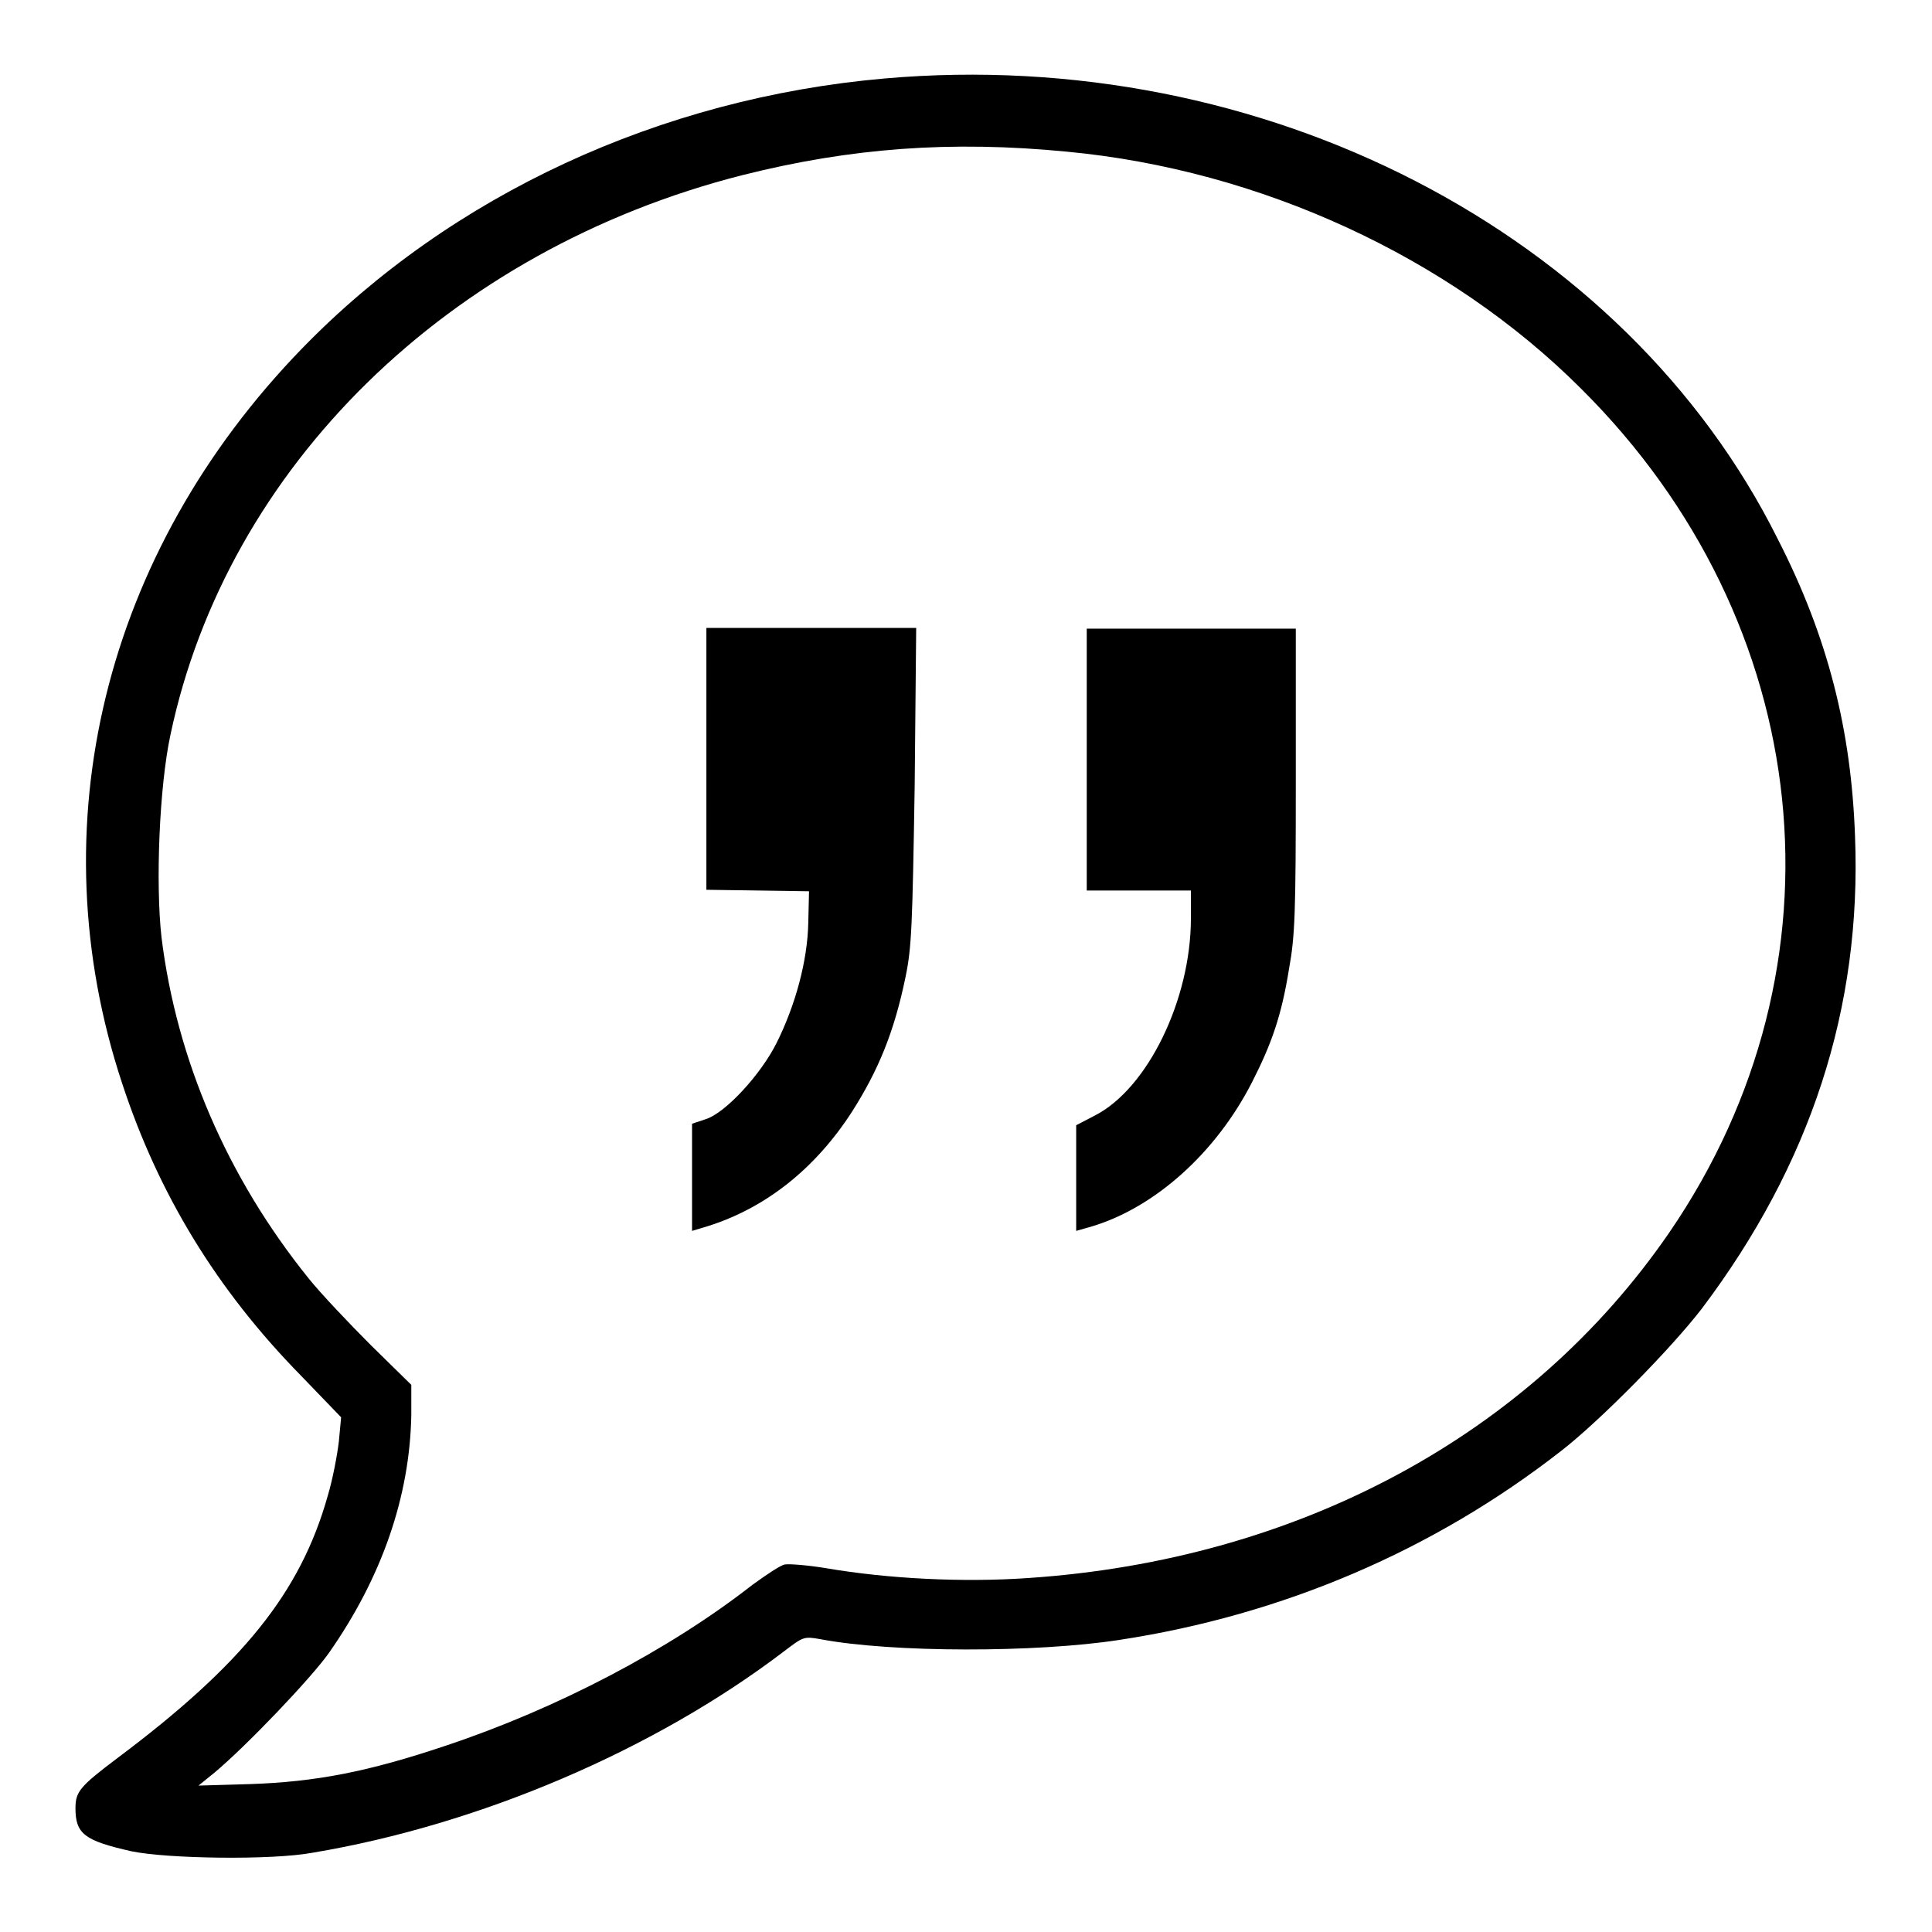
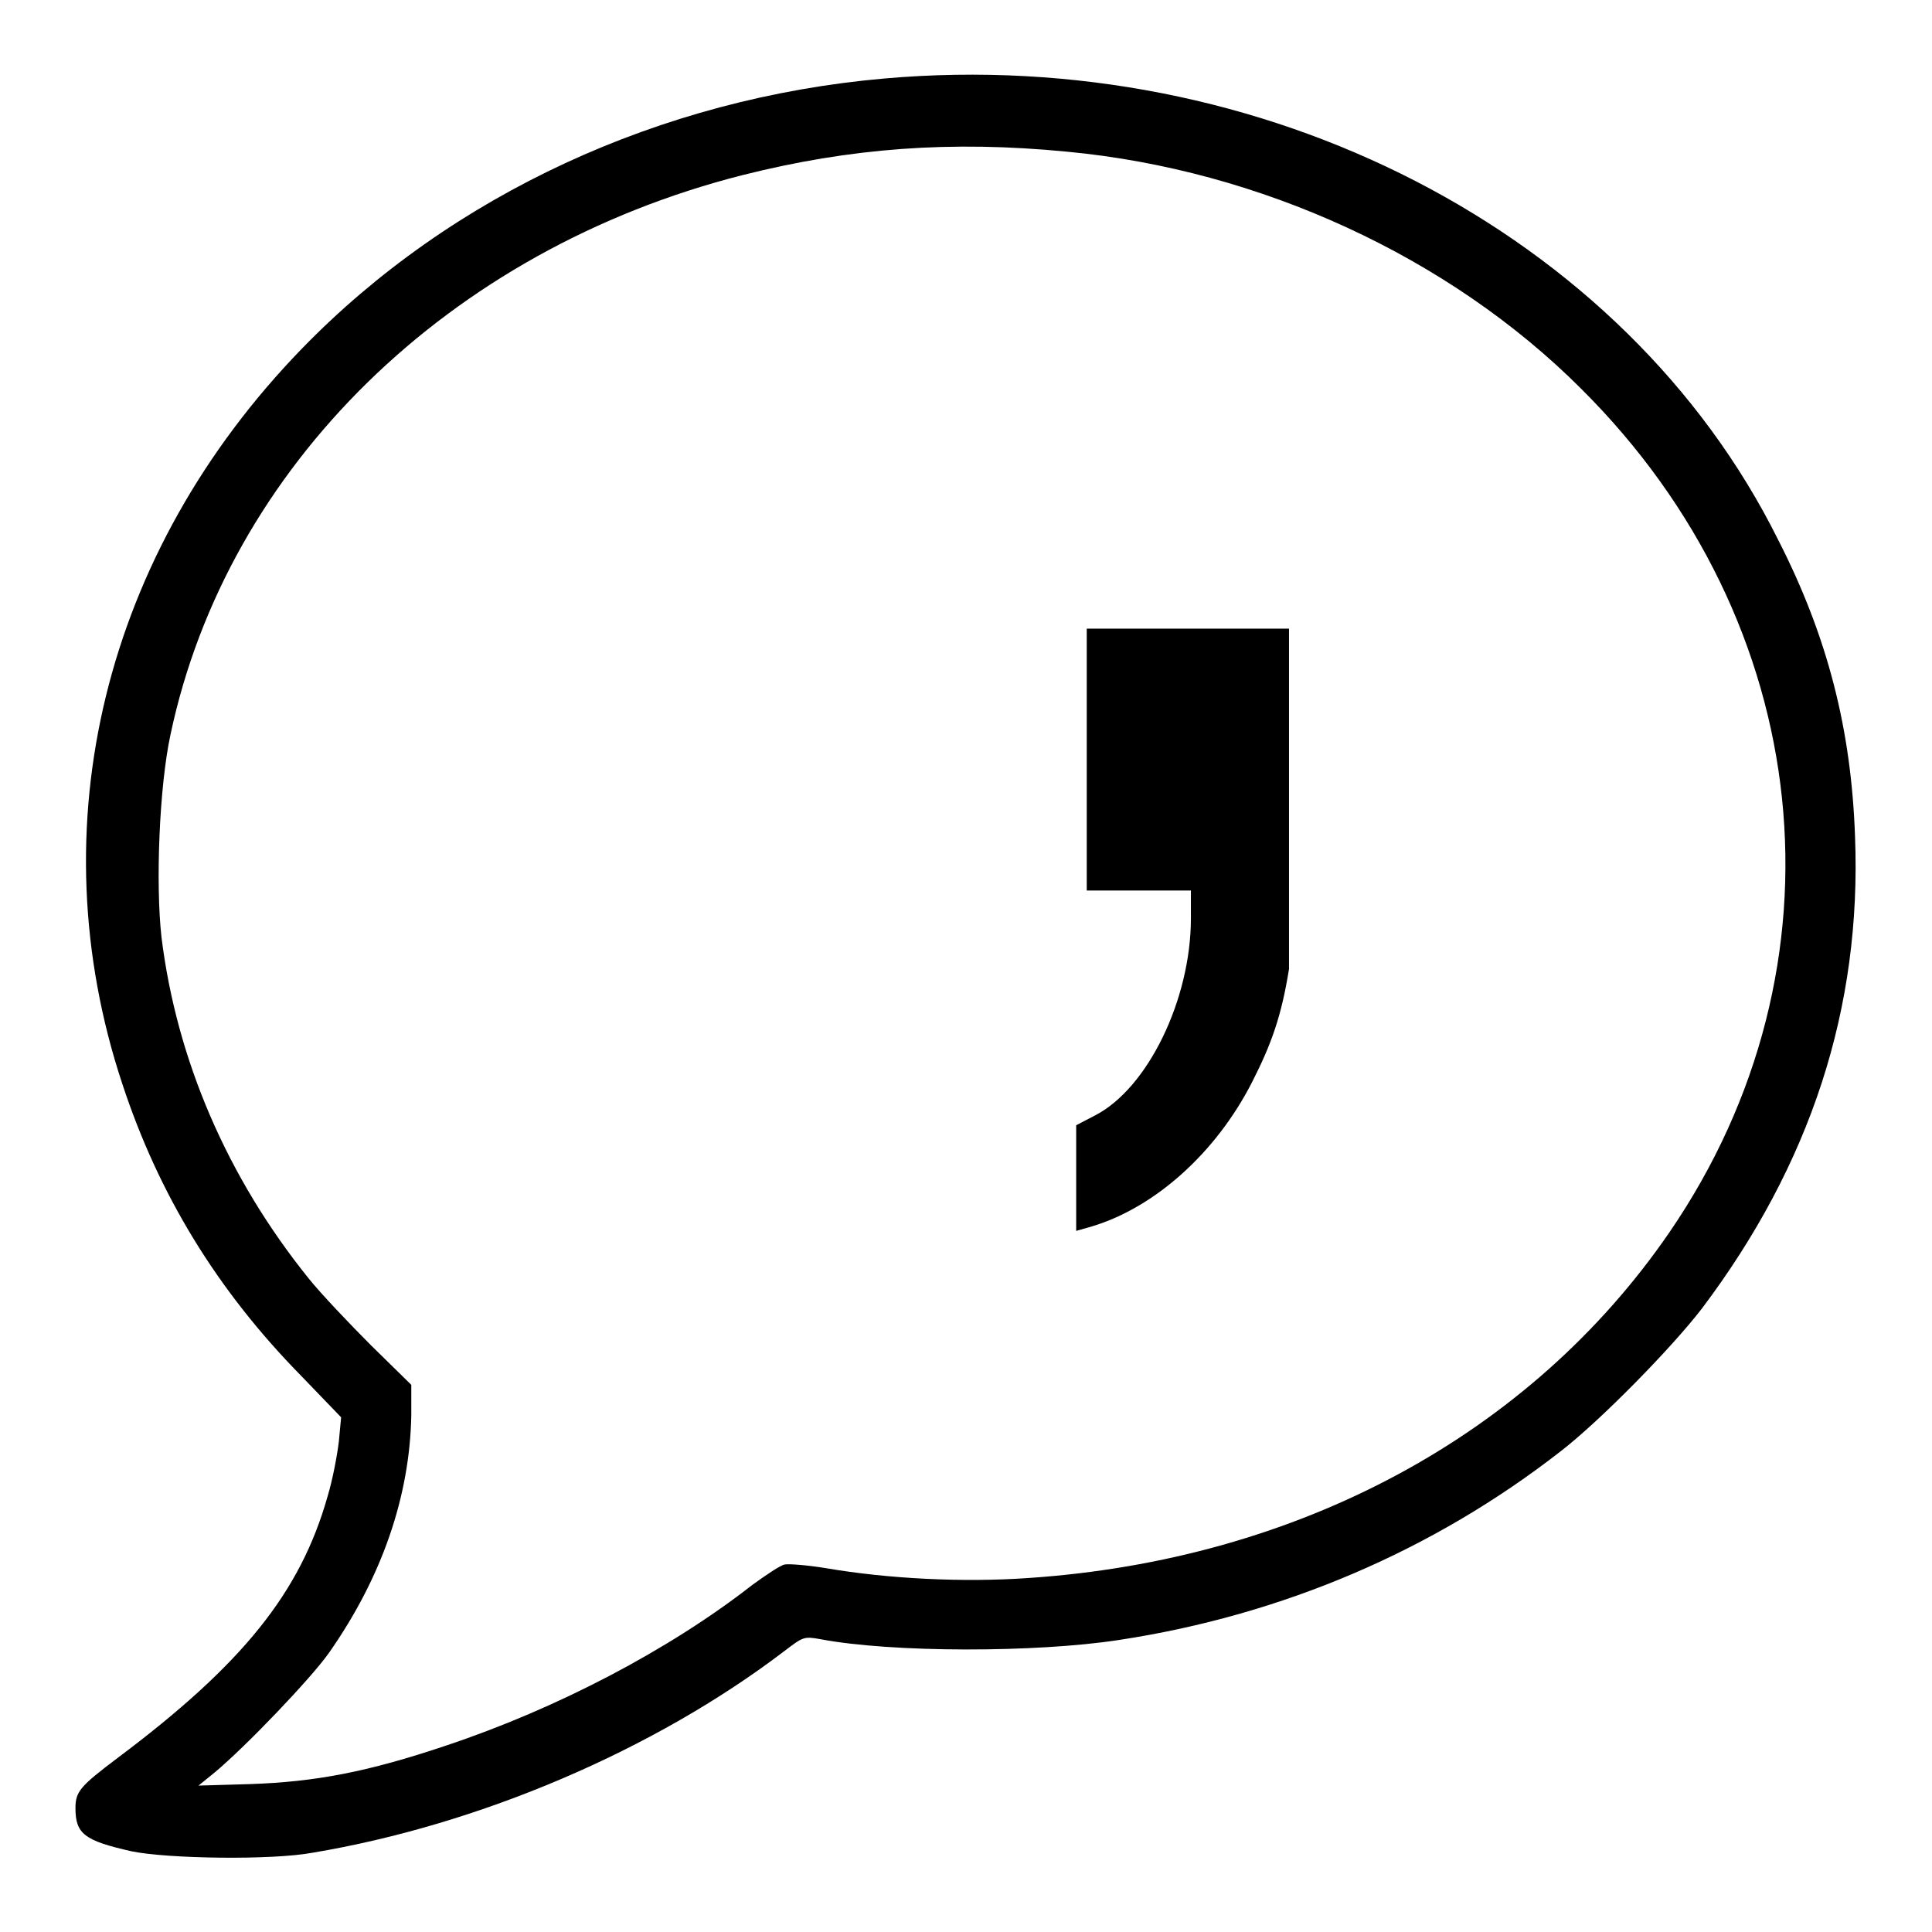
<svg xmlns="http://www.w3.org/2000/svg" version="1.1" x="0px" y="0px" viewBox="0 0 256 256" enable-background="new 0 0 256 256" xml:space="preserve">
  <g>
    <g>
      <g>
        <path fill="#000000" d="M117.2,10.4C87.5,13,59.8,25.8,40,46.2c-26.2,27-35.1,63.3-23.8,97.4c4.8,14.6,12.5,27.3,23.7,38.7l5.3,5.5l-0.3,3.2c-0.2,1.7-0.8,5-1.5,7.3C39.8,211,32.2,220.5,15.5,233c-4.9,3.7-5.5,4.4-5.5,6.6c0,3.4,1.2,4.3,7.4,5.7c4.8,1,18.6,1.2,24,0.2c22.1-3.7,45.3-13.6,62.5-26.7c2.5-1.9,2.6-2,4.8-1.6c9.5,1.8,28.6,1.8,39.6,0.1c21.7-3.3,41.7-11.9,58.5-25c5.3-4.1,14.7-13.7,18.7-18.9c14.4-19.1,21.2-39.8,20.3-62.6c-0.5-14.1-3.6-26.4-10.2-39.3C215.3,30.7,167.3,6,117.2,10.4z M141.4,20.1c25.5,2.4,50.6,13.9,68.1,31.4c31.2,31,35.9,76.5,11.7,111.8c-18.4,26.8-49.1,43.4-85,45.8c-8.6,0.6-18.5,0.1-26.7-1.3c-2.4-0.4-4.9-0.6-5.5-0.5c-0.6,0.1-2.5,1.4-4.3,2.7c-11,8.6-25.9,16.4-40.6,21.3c-10.4,3.5-17.3,4.8-25.9,5.1l-6.9,0.2l2.1-1.7c4.2-3.5,12.8-12.5,15.2-15.9c7-10,10.7-20.7,10.9-31.5l0-4l-5.3-5.2c-2.9-2.9-6.7-6.9-8.3-8.9c-10.8-13.4-17.5-29-19.5-45.2c-0.8-7.1-0.3-20,1.2-26.9c7.5-35.4,36.8-64.2,75.8-74.1C112.7,19.6,126,18.6,141.4,20.1z" />
-         <path fill="#000000" d="M93.6,100.6v17.3l6.8,0.1l6.8,0.1l-0.1,4.2c-0.1,5-1.7,10.9-4.2,15.9c-2.1,4.2-6.8,9.3-9.4,10.1l-1.8,0.6v7.1v7.1l2-0.6c7.7-2.4,14.3-7.6,19.2-15.2c3.5-5.5,5.6-10.6,7.1-17.9c0.8-3.9,0.9-6.7,1.2-25.3l0.2-20.9h-13.9H93.6V100.6L93.6,100.6z" />
-         <path fill="#000000" d="M144,100.6V118h6.9h6.9v3.7c0,10.7-5.7,22.5-12.7,26.1l-2.5,1.3v7v7l2.1-0.6c8.3-2.5,16.4-9.7,21.2-19.1c2.6-5.1,3.9-8.8,4.9-15c0.8-4.4,0.9-7.4,0.9-25V83.3h-13.9H144V100.6L144,100.6z" />
+         <path fill="#000000" d="M144,100.6V118h6.9h6.9v3.7c0,10.7-5.7,22.5-12.7,26.1l-2.5,1.3v7v7l2.1-0.6c8.3-2.5,16.4-9.7,21.2-19.1c2.6-5.1,3.9-8.8,4.9-15V83.3h-13.9H144V100.6L144,100.6z" />
      </g>
    </g>
  </g>
</svg>